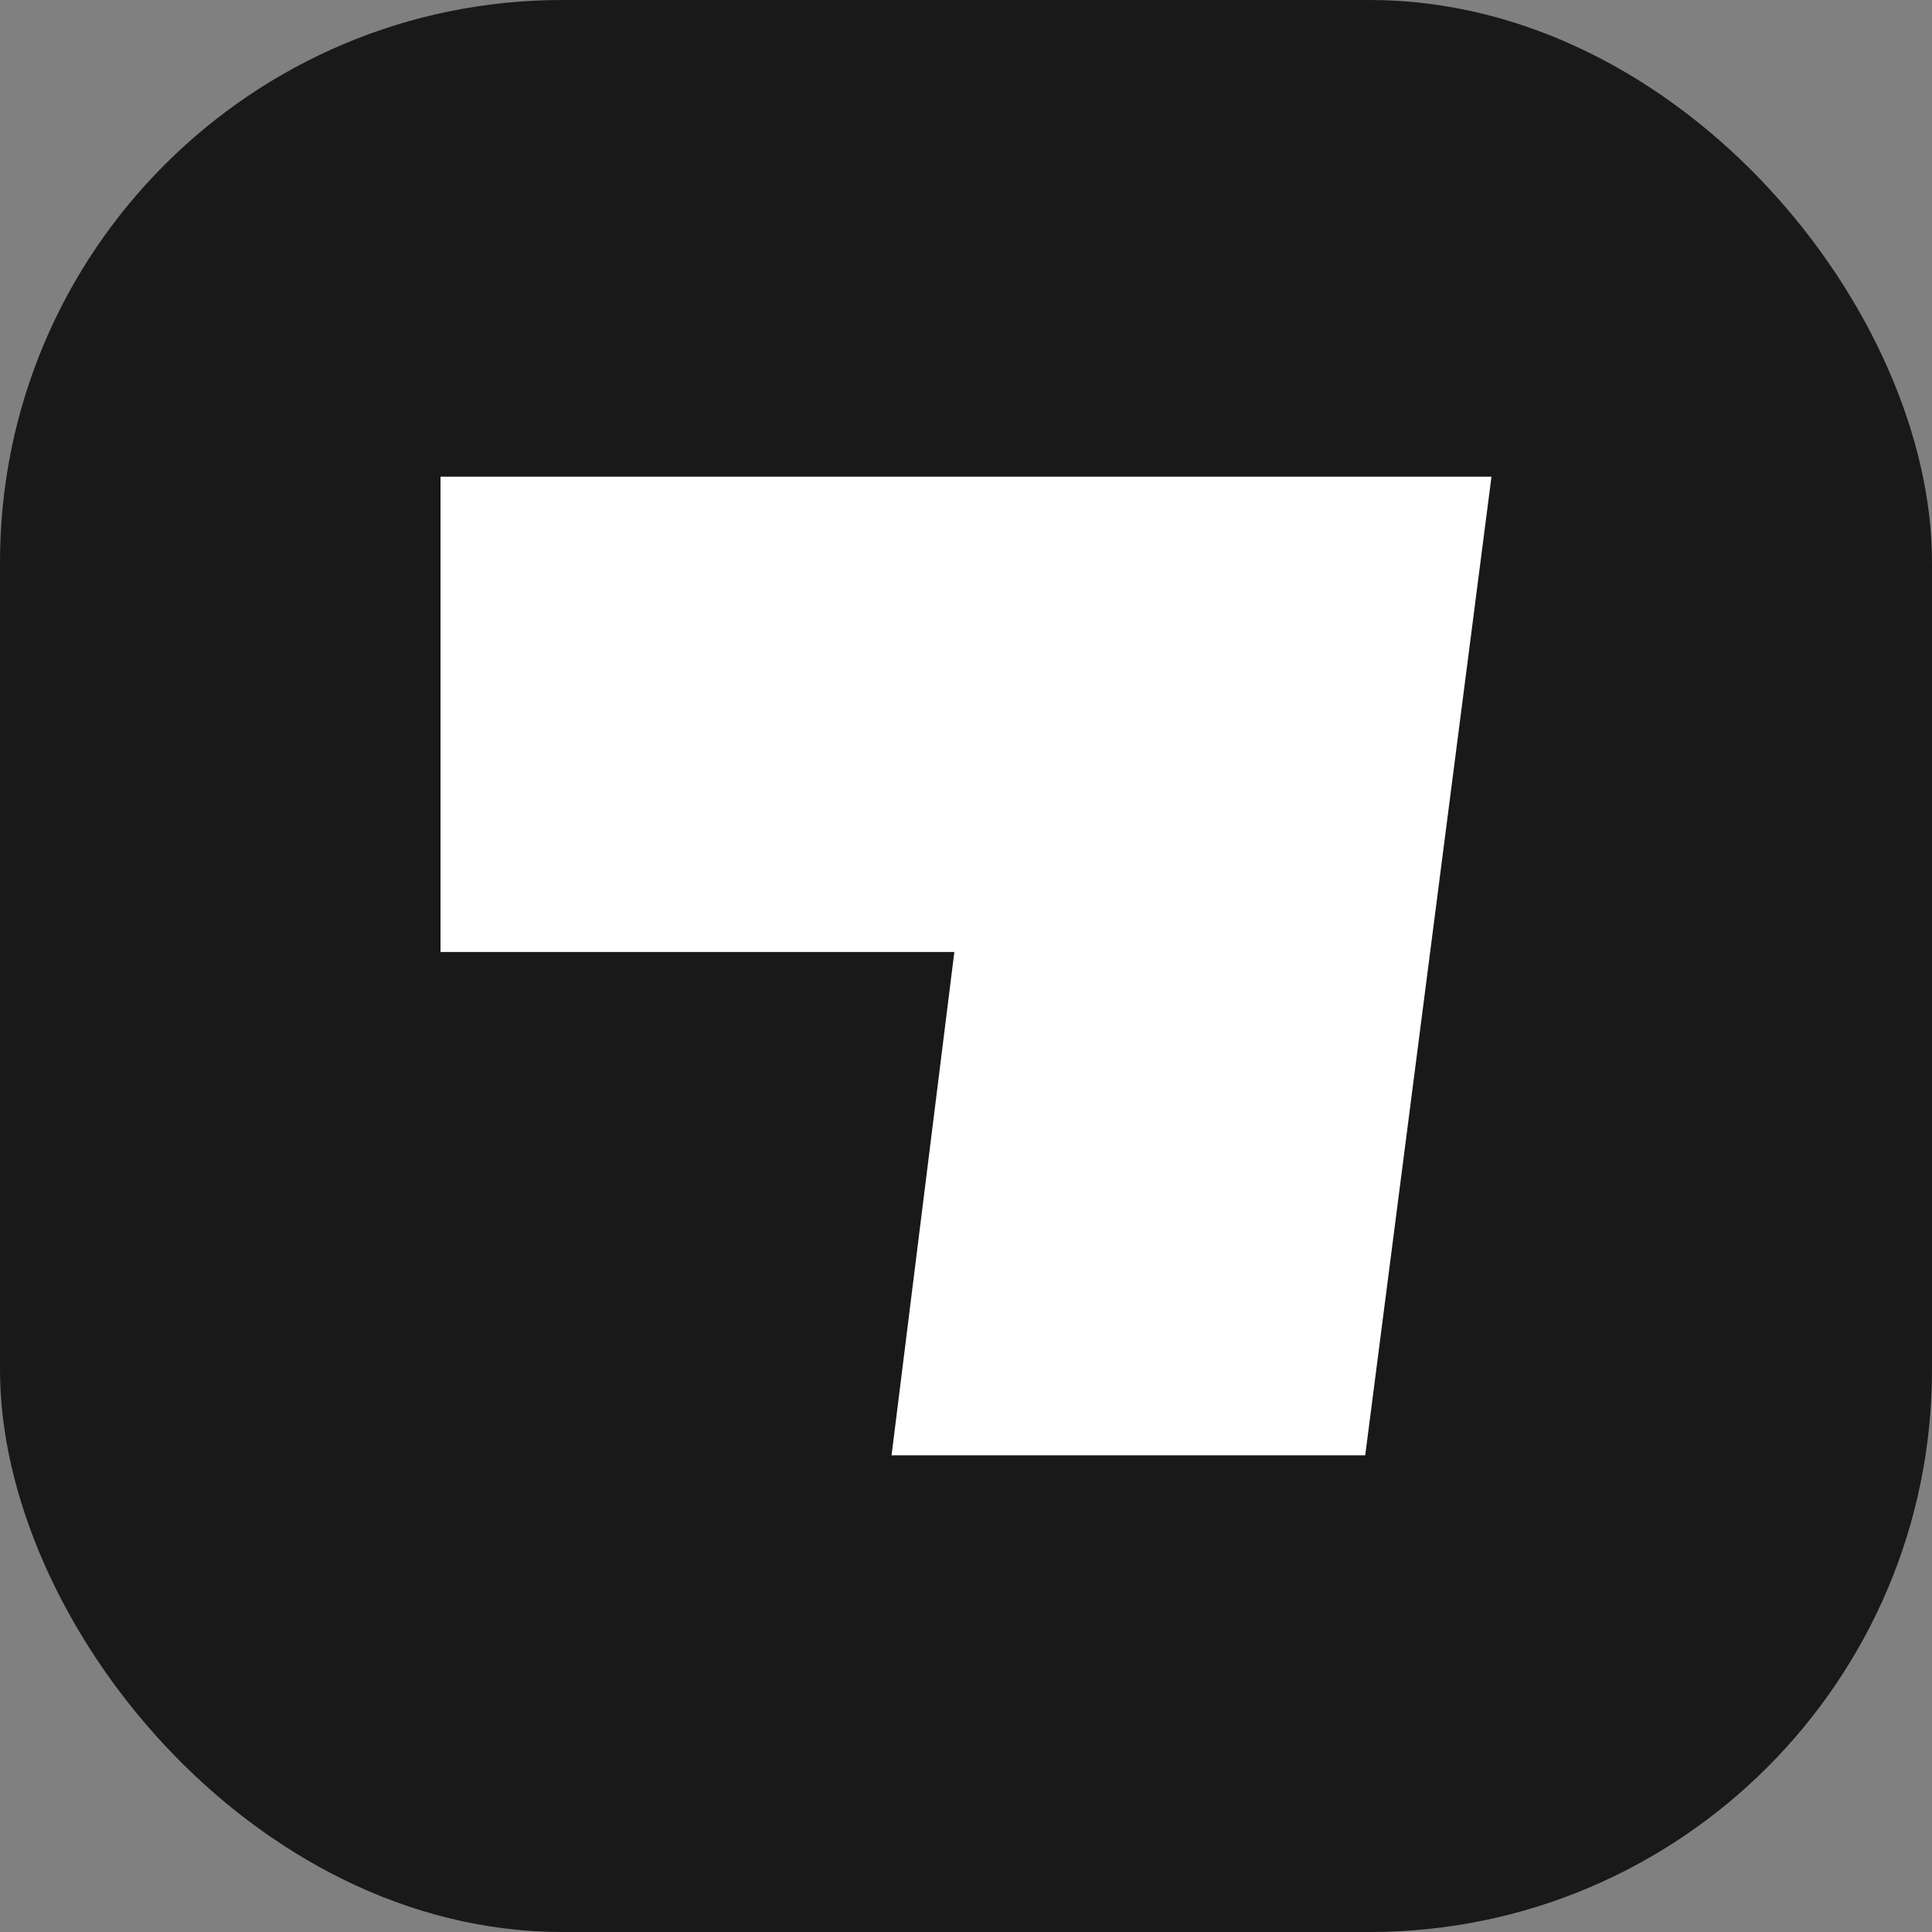
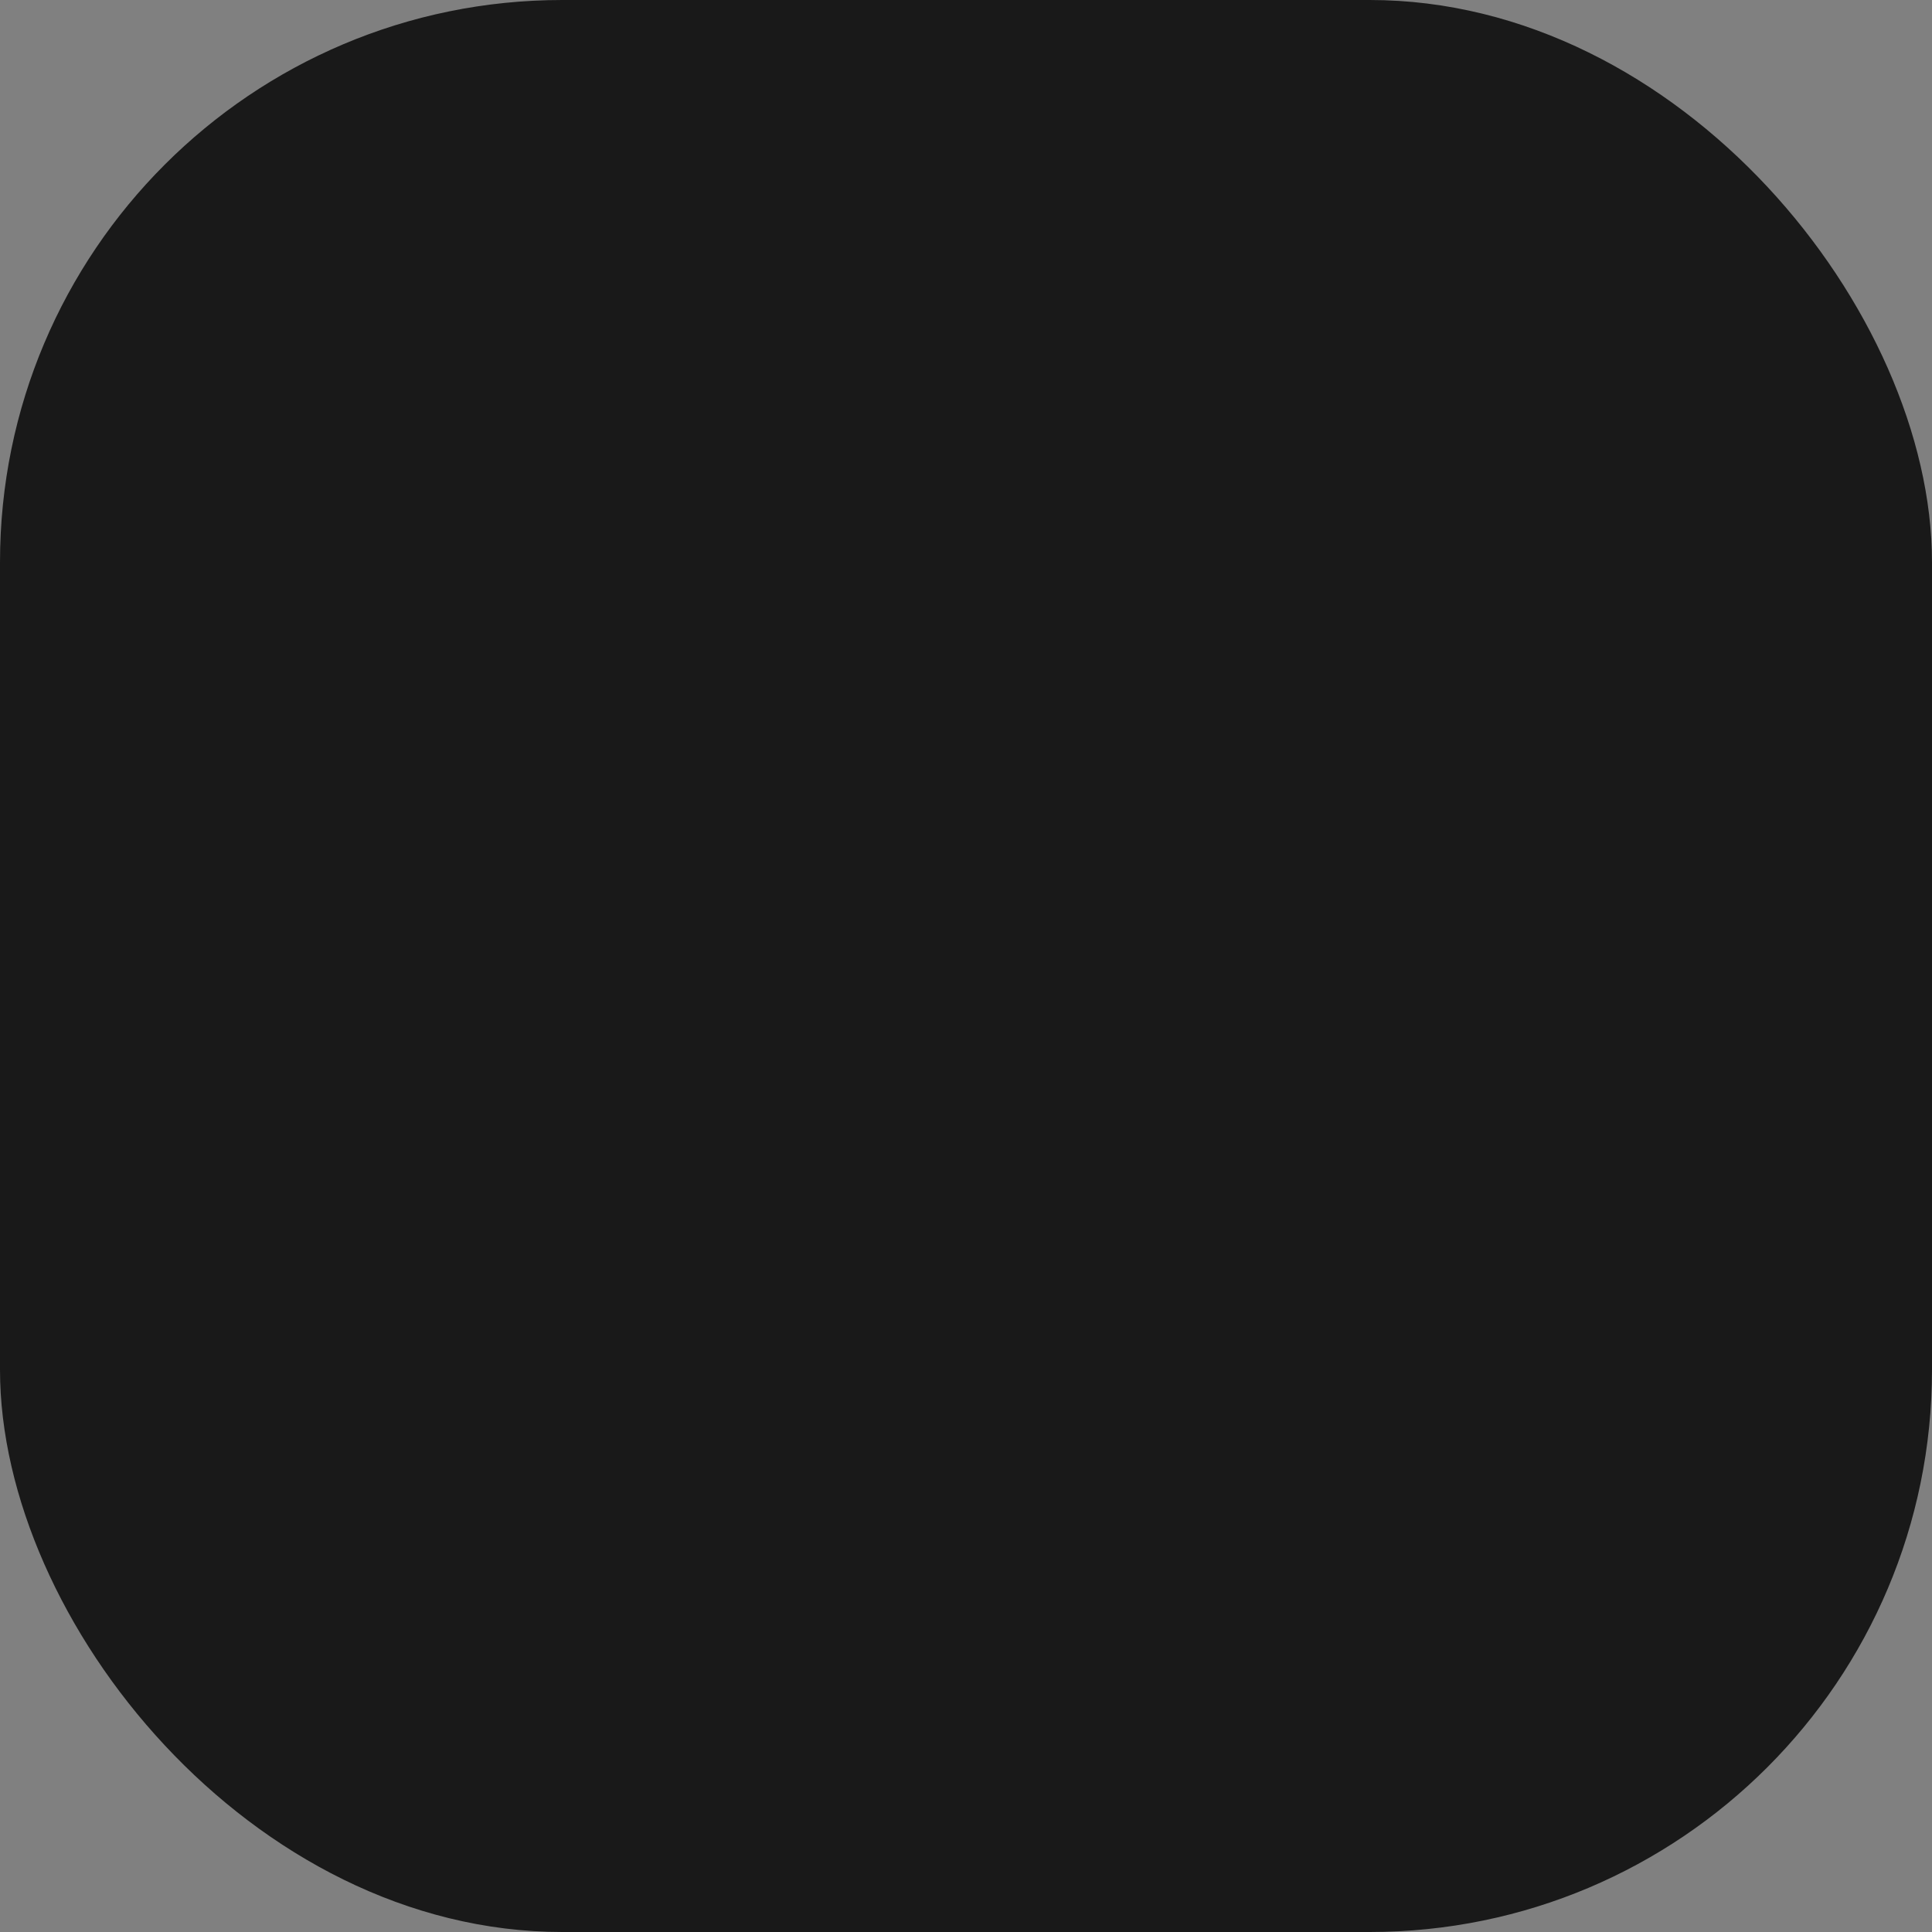
<svg xmlns="http://www.w3.org/2000/svg" viewBox="0 0 116 116">
  <rect x="0" y="0" width="116" height="116" fill="#808080" stroke="none" />
  <defs>
    <style>.cls-1{fill:#191919;}.cls-2{fill:#fff;}</style>
  </defs>
  <g id="Layer_2" data-name="Layer 2">
    <g id="Layer_1-2" data-name="Layer 1">
      <rect class="cls-1" width="116" height="116" rx="33.76" />
-       <polygon class="cls-2" points="89.55 28.62 81.97 87.38 53.53 87.38 57.3 57.16 26.45 57.16 26.45 28.62 89.55 28.62" />
    </g>
  </g>
</svg>